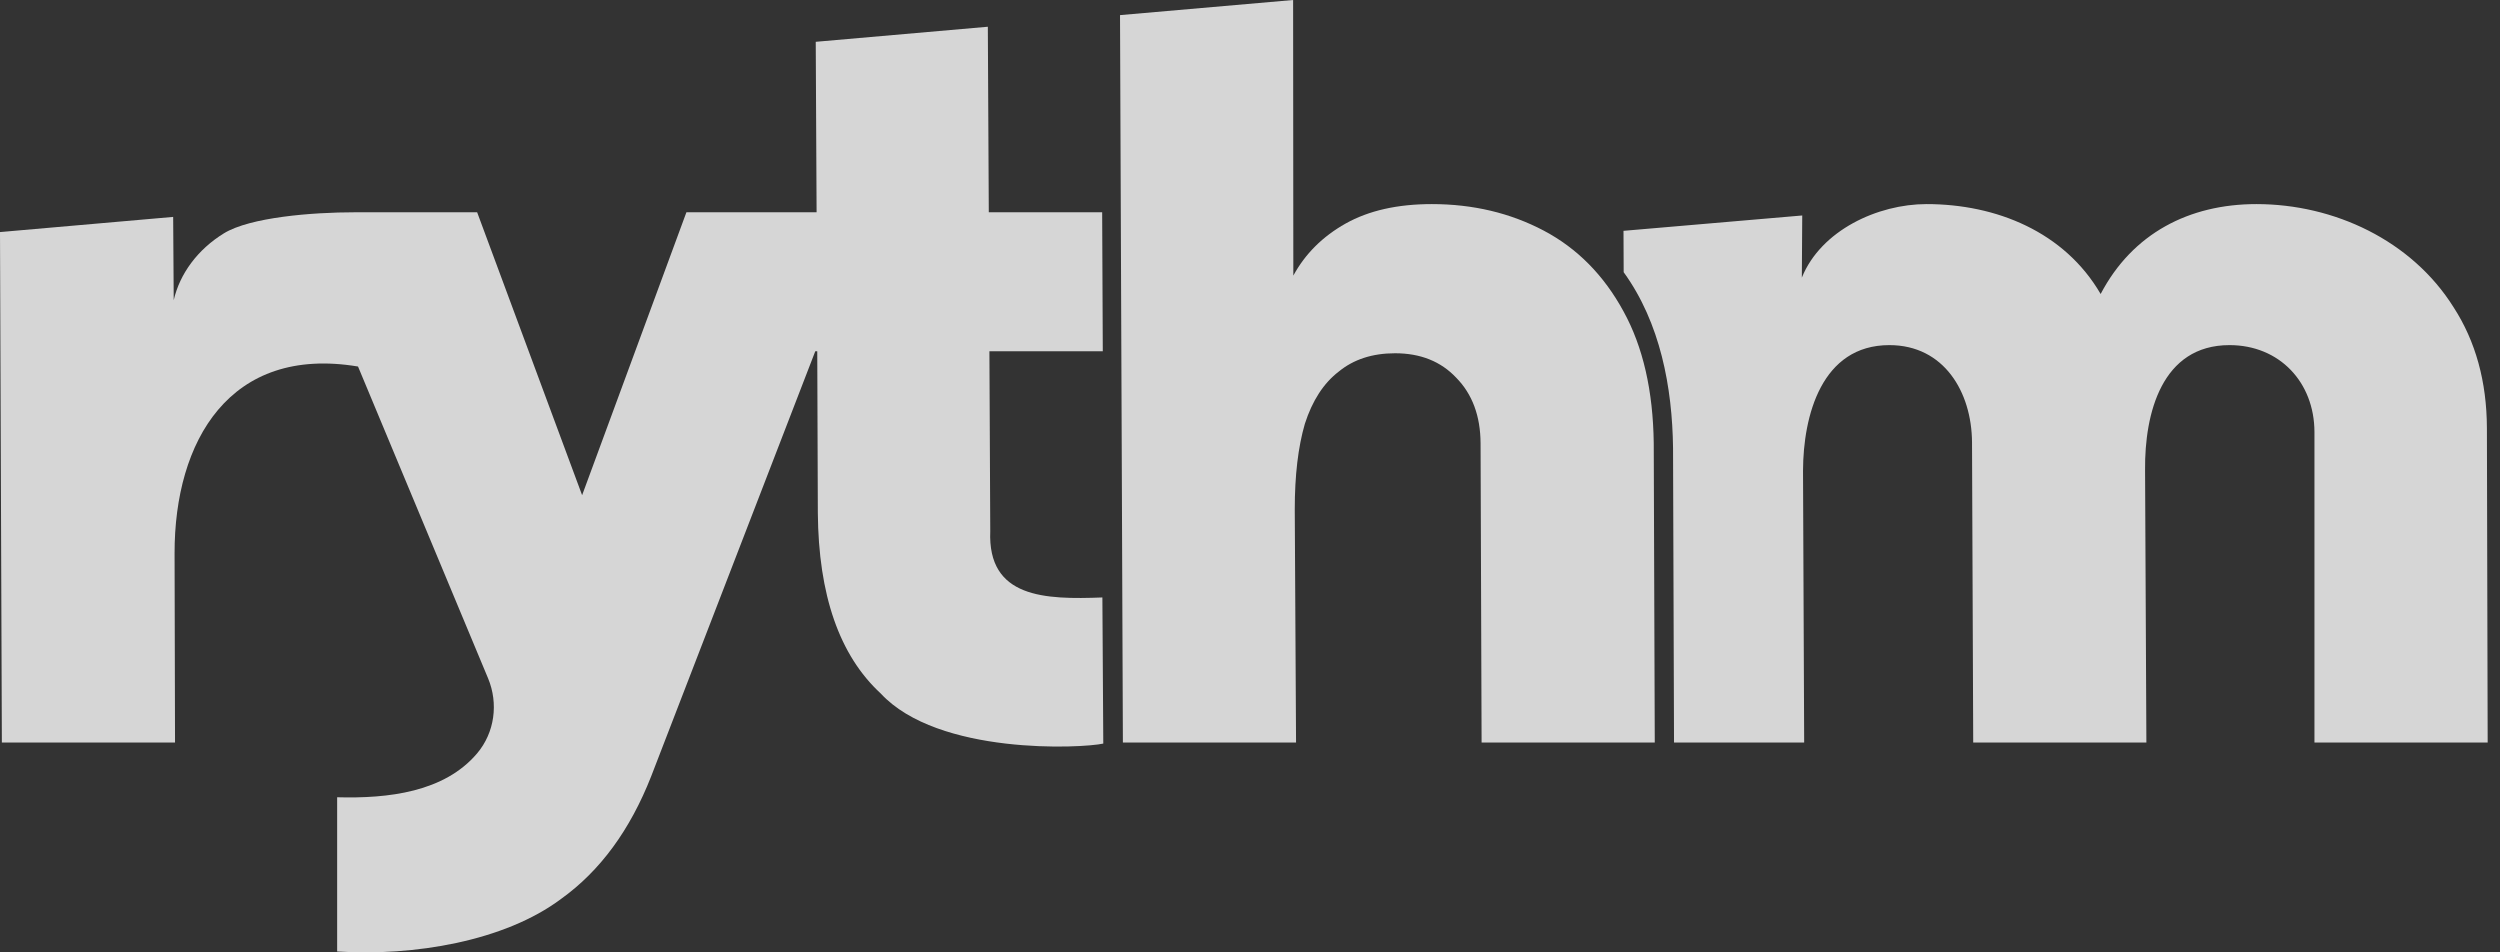
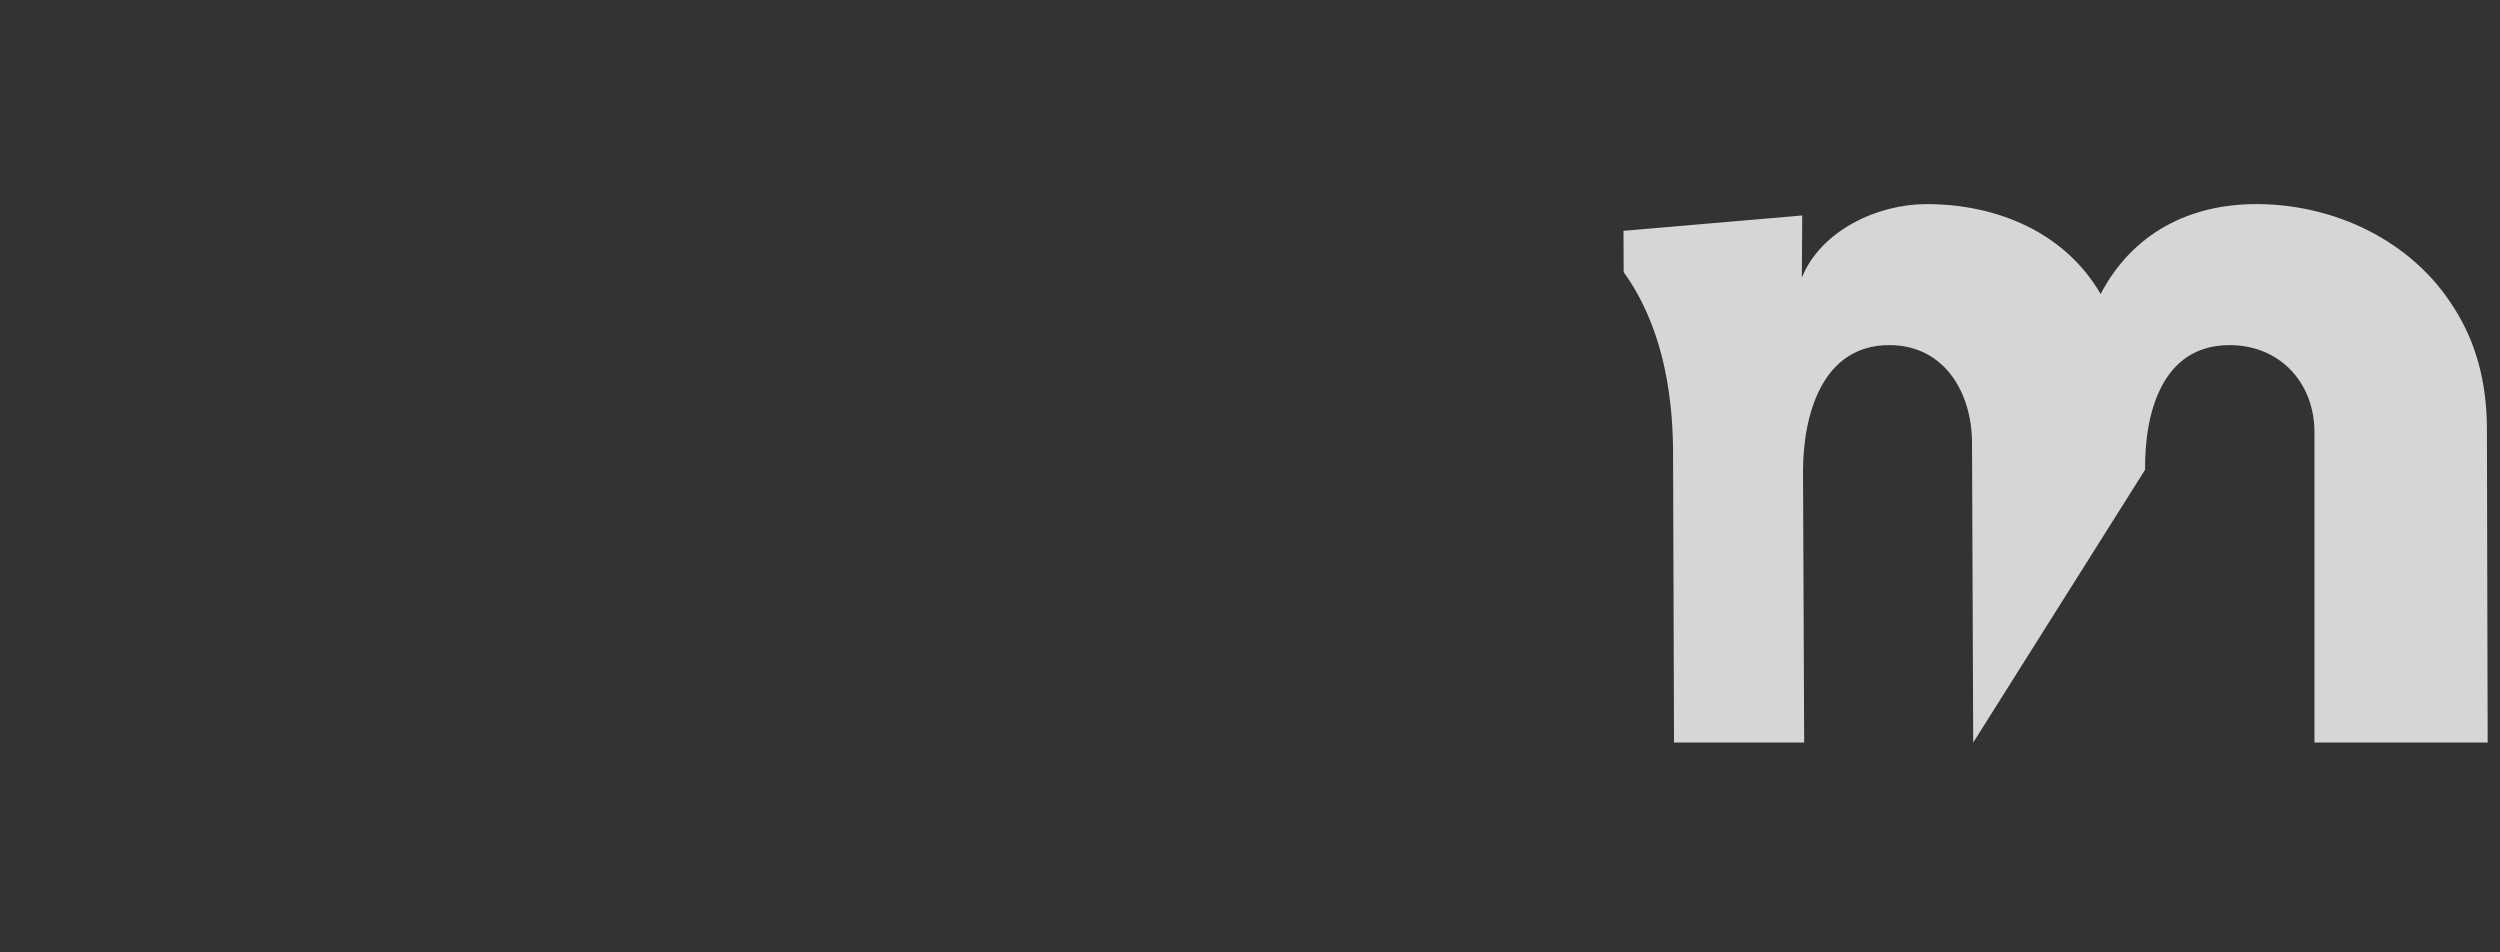
<svg xmlns="http://www.w3.org/2000/svg" width="105" height="40" viewBox="0 0 105 40" fill="none">
  <rect x="0" y="0" width="105" height="40" fill="#333333" stroke="none" />
-   <path d="M47.041 0.635L47.161 31.185H54.434L54.38 21.402C54.379 19.972 54.521 18.769 54.805 17.797C55.118 16.826 55.592 16.095 56.224 15.609C56.851 15.094 57.641 14.837 58.594 14.837C59.661 14.837 60.519 15.181 61.163 15.866C61.837 16.553 62.177 17.468 62.184 18.613L62.227 31.185H69.5L69.457 18.613C69.429 16.411 69.006 14.565 68.187 13.077C67.362 11.561 66.246 10.431 64.841 9.688C63.436 8.946 61.867 8.572 60.136 8.572C58.693 8.572 57.487 8.845 56.518 9.388C55.55 9.931 54.817 10.662 54.32 11.576L54.311 0L47.041 0.635Z" fill="white" fill-opacity="0.8" />
-   <path d="M46.3 25.093C43.892 25.185 41.473 25.124 41.591 22.304L41.555 14.752H46.317L46.291 8.916H41.529L41.489 1.123L34.261 1.756L34.297 8.916H28.829L24.449 20.798L20.04 8.916H14.893C13.122 8.916 10.508 9.123 9.406 9.799C8.304 10.476 7.554 11.491 7.296 12.607L7.273 9.11L0 9.747L0.078 31.185H7.351L7.332 23.246C7.323 18.517 9.654 14.495 15.037 15.394L20.499 28.489C20.939 29.544 20.778 30.767 20.04 31.64C18.661 33.271 16.305 33.544 14.16 33.485V39.962C17.363 40.169 21.192 39.536 23.571 37.75C25.205 36.577 26.464 34.861 27.351 32.601L34.242 14.752H34.325L34.349 21.532C34.375 24.994 35.255 27.526 36.991 29.127C39.403 31.73 45.451 31.43 46.338 31.23L46.3 25.093Z" fill="white" fill-opacity="0.8" />
-   <path d="M104.482 31.185L104.45 17.969C104.442 16.024 103.976 14.335 103.051 12.905C101.29 10.096 98.033 8.572 94.769 8.572C91.943 8.572 89.561 9.803 88.227 12.348C86.708 9.735 83.839 8.572 80.914 8.572C78.871 8.572 76.481 9.669 75.677 11.661L75.694 9.05L68.187 9.695L68.194 11.432C69.737 13.562 70.237 16.276 70.268 18.816V18.821L70.309 31.185H75.775L75.727 19.772C75.734 17.454 76.508 14.495 79.353 14.495C81.65 14.495 82.809 16.465 82.825 18.571L82.875 31.187H90.148L90.093 19.73C90.072 17.369 90.788 14.495 93.639 14.495C95.743 14.495 97.203 16.059 97.207 18.143V31.187H104.482V31.185Z" fill="white" fill-opacity="0.8" />
+   <path d="M104.482 31.185L104.45 17.969C104.442 16.024 103.976 14.335 103.051 12.905C101.29 10.096 98.033 8.572 94.769 8.572C91.943 8.572 89.561 9.803 88.227 12.348C86.708 9.735 83.839 8.572 80.914 8.572C78.871 8.572 76.481 9.669 75.677 11.661L75.694 9.05L68.187 9.695L68.194 11.432C69.737 13.562 70.237 16.276 70.268 18.816V18.821L70.309 31.185H75.775L75.727 19.772C75.734 17.454 76.508 14.495 79.353 14.495C81.65 14.495 82.809 16.465 82.825 18.571L82.875 31.187L90.093 19.73C90.072 17.369 90.788 14.495 93.639 14.495C95.743 14.495 97.203 16.059 97.207 18.143V31.187H104.482V31.185Z" fill="white" fill-opacity="0.8" />
</svg>